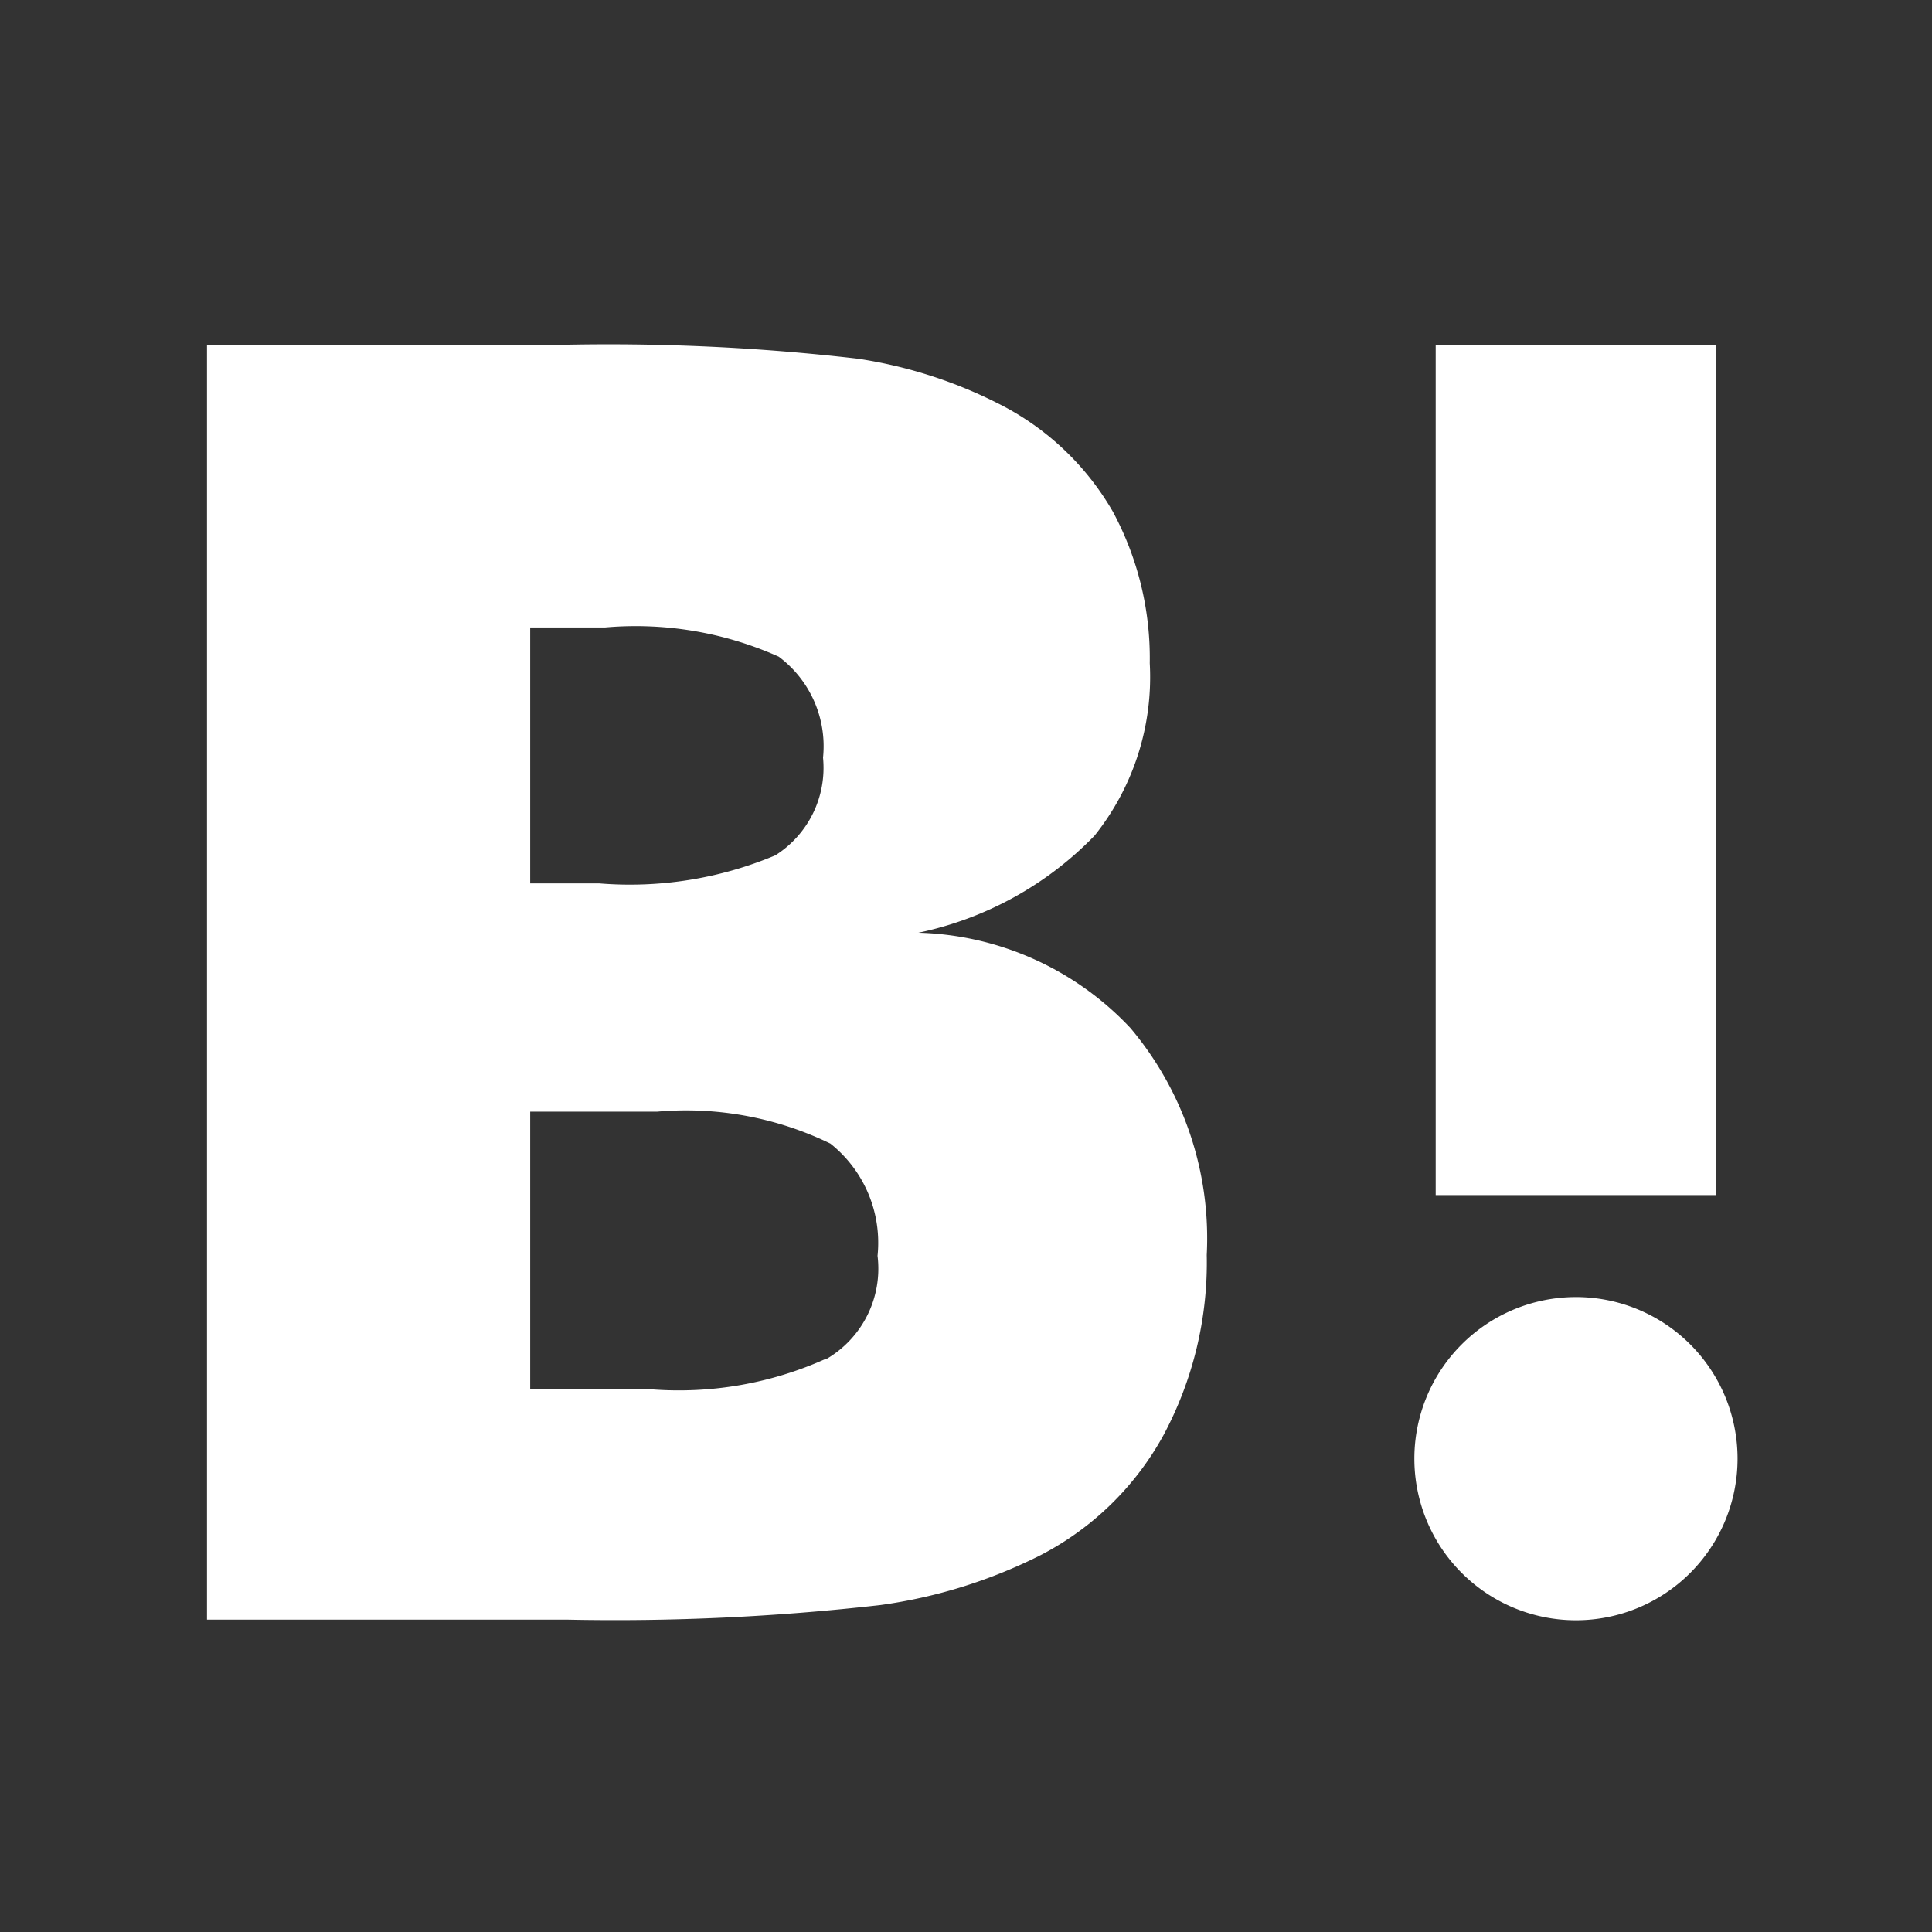
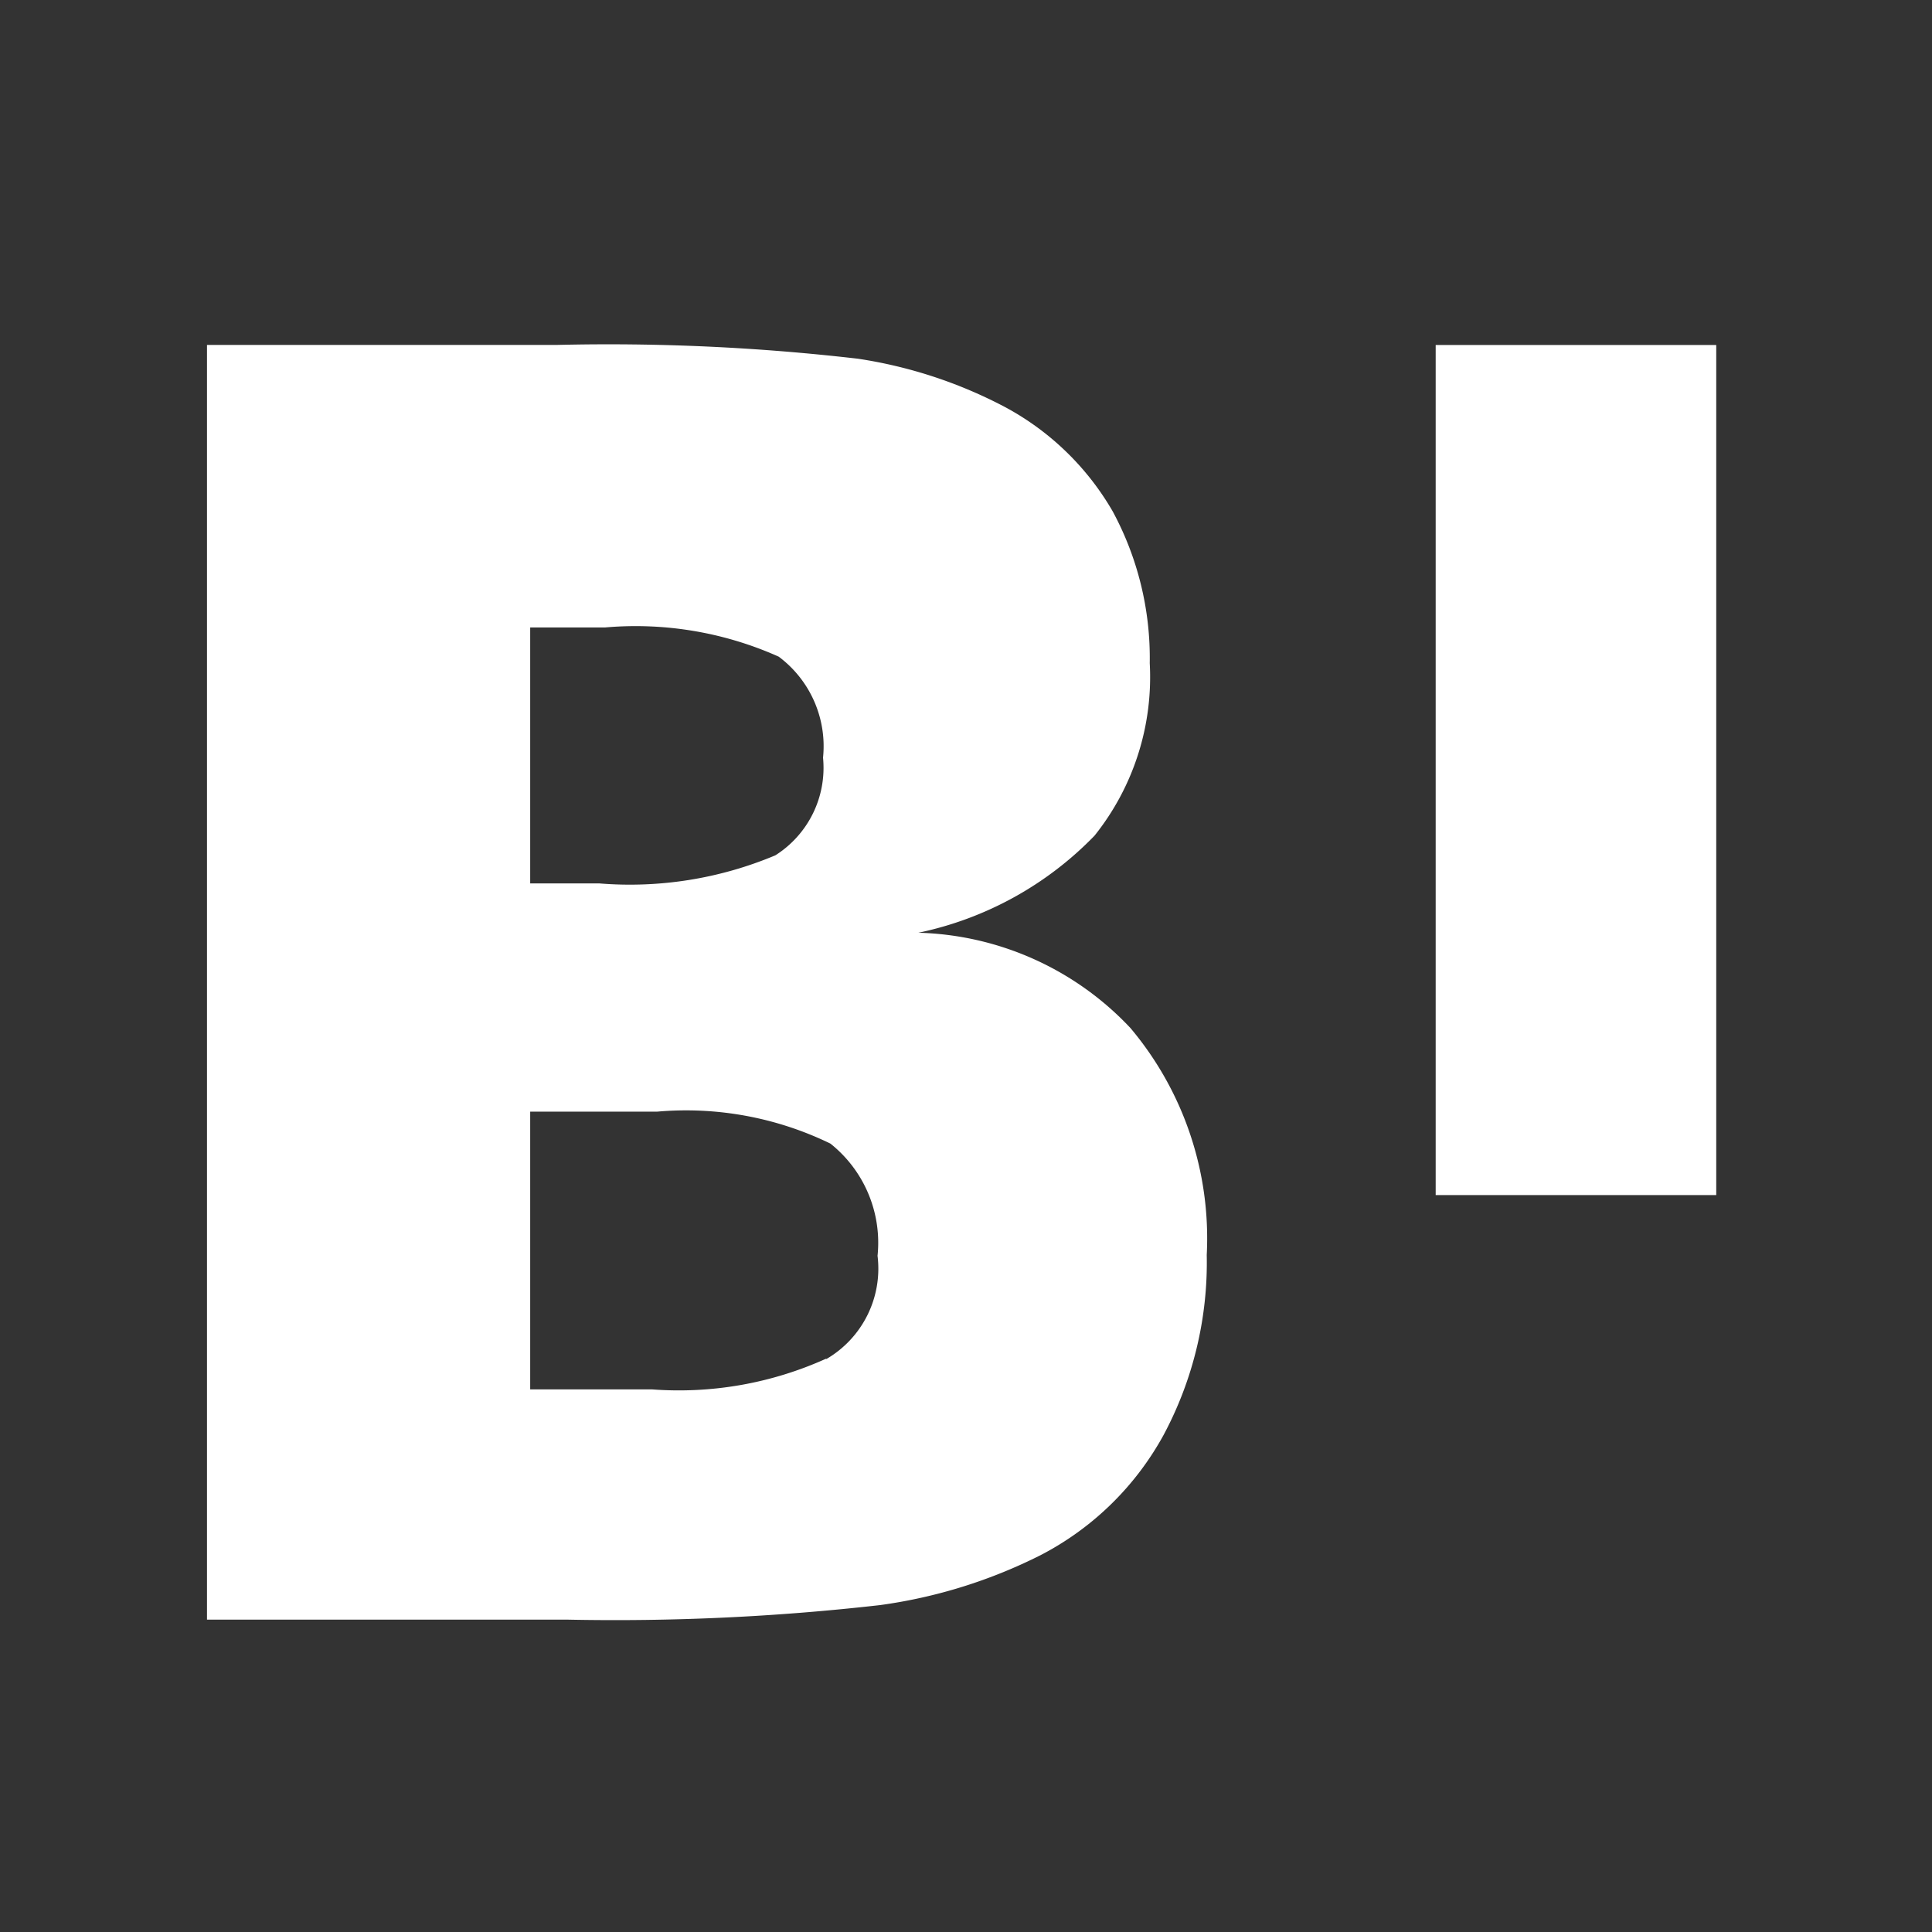
<svg xmlns="http://www.w3.org/2000/svg" height="28" viewBox="0 0 28 28" width="28">
  <rect x="0" y="0" width="28" height="28" fill="#333333" stroke="none" />
-   <path d="m0 0h28v28h-28z" fill="none" />
+   <path d="m0 0h28v28h-28" fill="none" />
  <g fill="#fff" transform="translate(-110.6 -131.4)">
    <path d="m126.984 146.3a4.374 4.374 0 0 0 -3.074-1.382 4.968 4.968 0 0 0 2.553-1.407 3.681 3.681 0 0 0 .8-2.5 4.472 4.472 0 0 0 -.537-2.2 3.968 3.968 0 0 0 -1.561-1.512 6.7 6.7 0 0 0 -2.13-.7 31.367 31.367 0 0 0 -4.366-.2h-5.069v18.474h5.22a33.957 33.957 0 0 0 4.537-.211 7.392 7.392 0 0 0 2.325-.724 4.269 4.269 0 0 0 1.781-1.74 5.3 5.3 0 0 0 .626-2.61 4.732 4.732 0 0 0 -1.105-3.288zm-8.7-5.806h1.081a5.076 5.076 0 0 1 2.521.423 1.619 1.619 0 0 1 .642 1.464 1.5 1.5 0 0 1 -.691 1.415 5.437 5.437 0 0 1 -2.553.407h-1zm4.293 10.595a5.182 5.182 0 0 1 -2.529.447h-1.764v-4.025h1.838a4.782 4.782 0 0 1 2.513.463 1.836 1.836 0 0 1 .683 1.626 1.517 1.517 0 0 1 -.748 1.5z" />
-     <path d="m331.142 306.1a2.342 2.342 0 1 0 2.342 2.342 2.342 2.342 0 0 0 -2.342-2.342z" transform="translate(-197.702 -155.902)" />
    <path d="m131.407 136.4h4.066v12.32h-4.066z" />
  </g>
</svg>